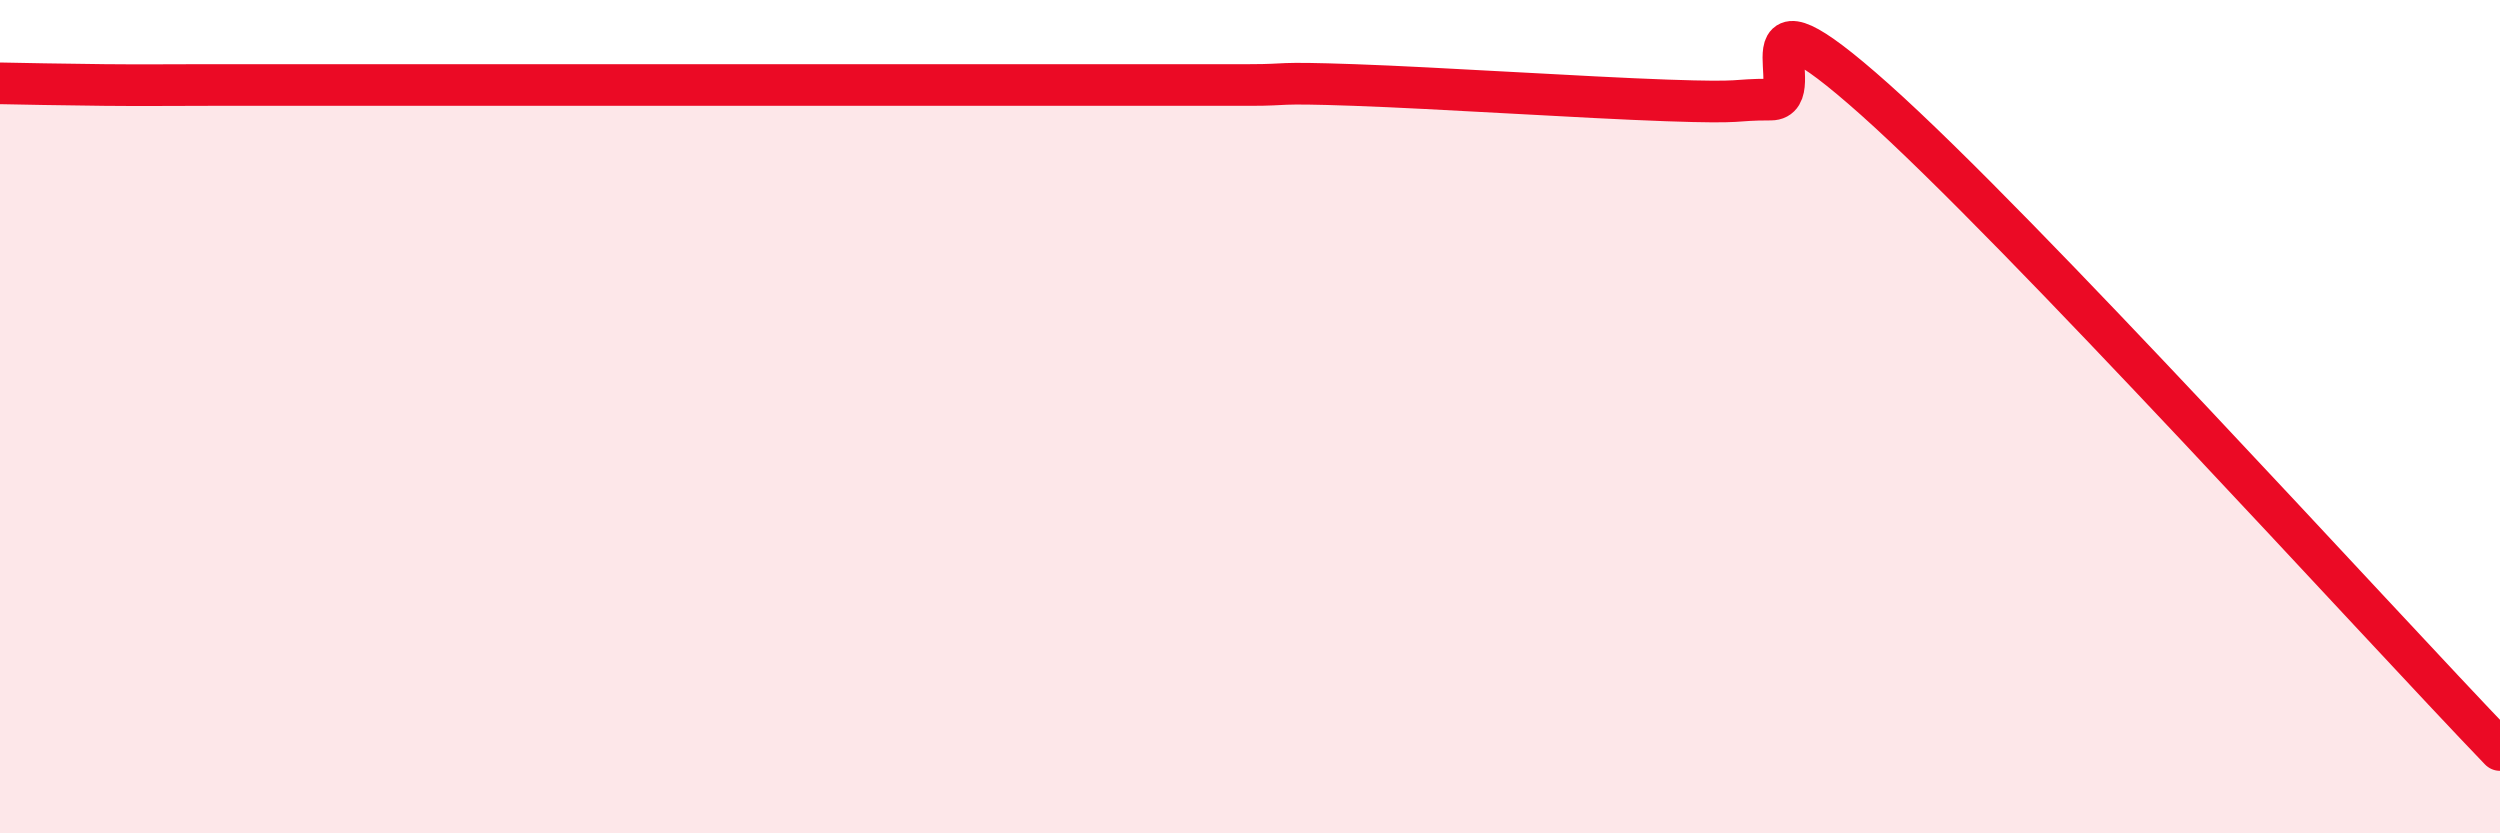
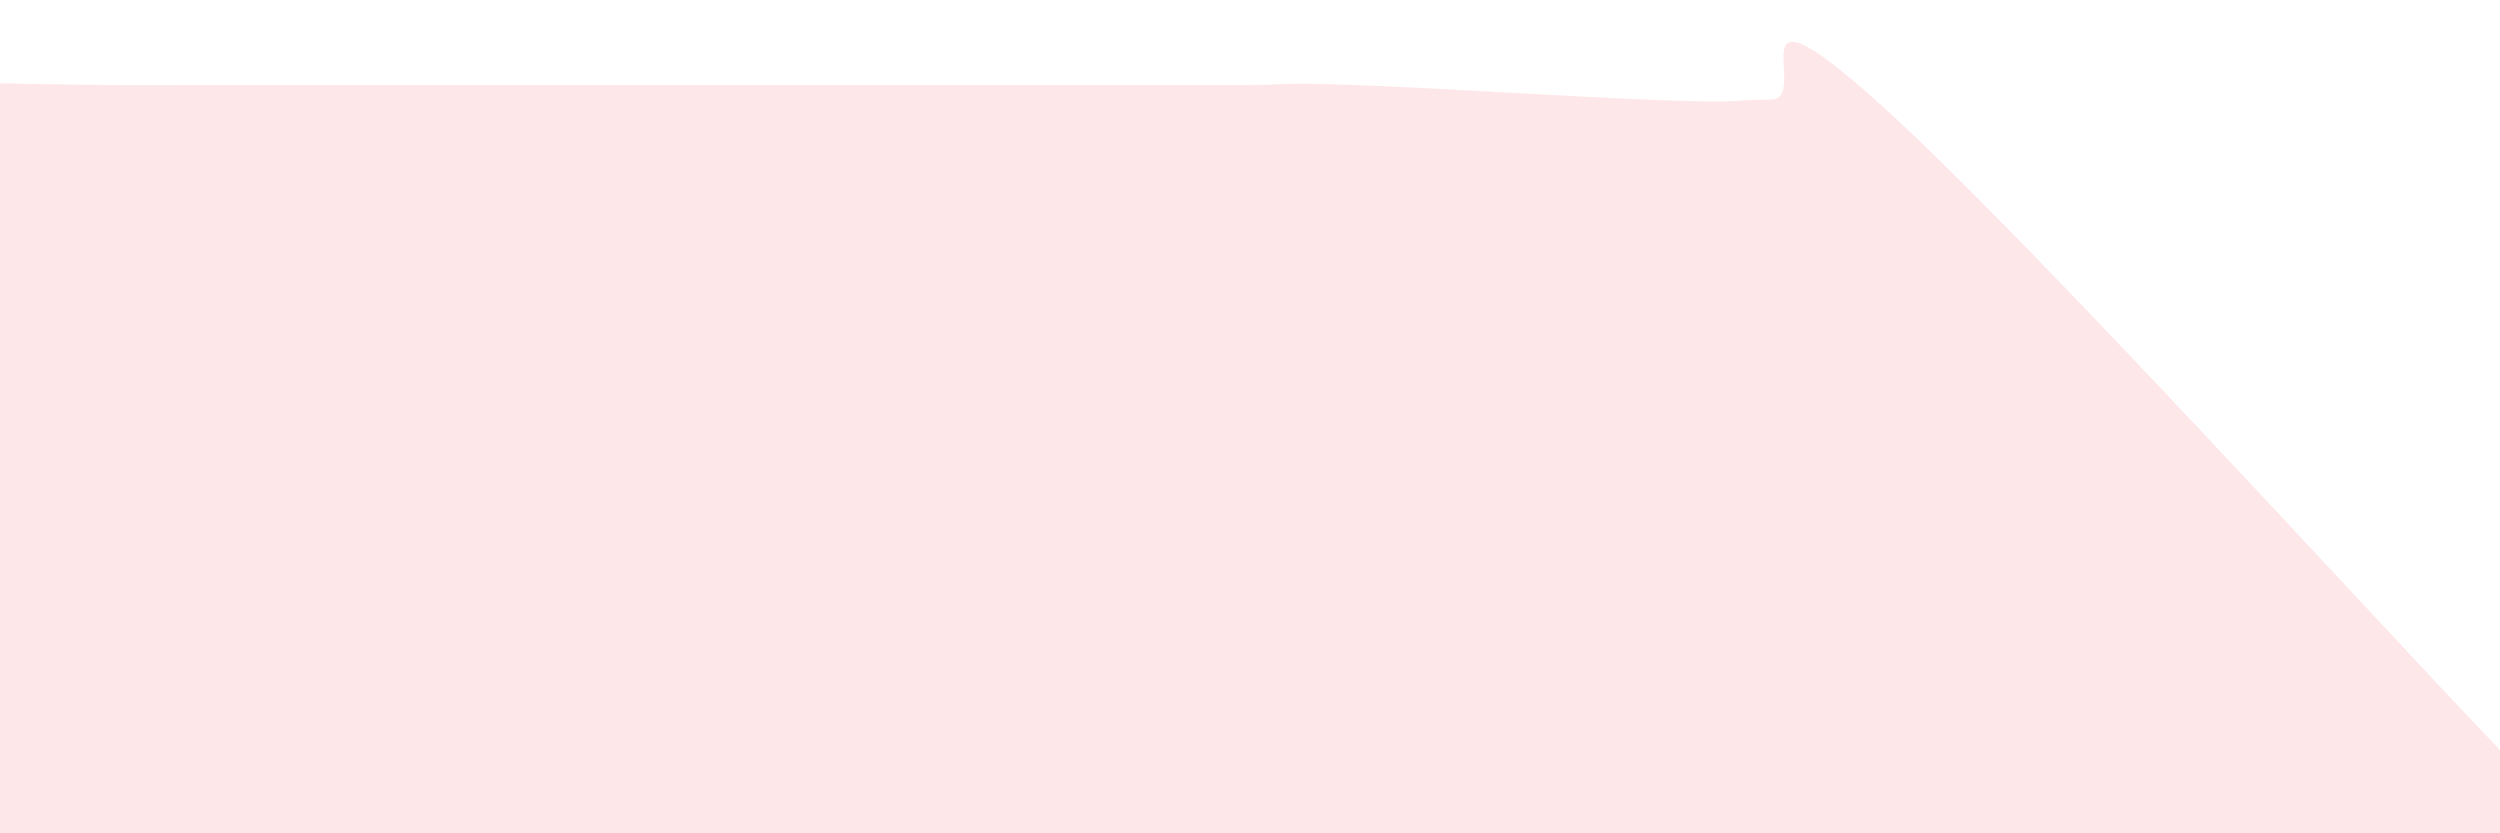
<svg xmlns="http://www.w3.org/2000/svg" width="60" height="20" viewBox="0 0 60 20">
  <path d="M 0,2 C 0.5,2.01 1.5,2.03 2.5,2.04 C 3.5,2.05 4,2.04 5,2.04 C 6,2.04 6.5,2.04 7.5,2.04 C 8.5,2.04 9,2.04 10,2.04 C 11,2.04 11.5,2.04 12.5,2.04 C 13.5,2.04 14,2.04 15,2.04 C 16,2.04 16.5,2.04 17.5,2.04 C 18.5,2.04 19,2.04 20,2.04 C 21,2.04 21.5,2.04 22.5,2.04 C 23.5,2.04 24,2.04 25,2.04 C 26,2.04 26.5,2.04 27.5,2.04 C 28.5,2.04 29,2.04 30,2.04 C 31,2.04 30.5,1.97 32.5,2.04 C 34.5,2.11 38,2.34 40,2.41 C 42,2.48 41.5,2.39 42.5,2.39 C 43.5,2.39 41.5,-0.73 45,2.39 C 48.5,5.51 57,14.88 60,18L60 20L0 20Z" fill="#EB0A25" opacity="0.1" stroke-linecap="round" stroke-linejoin="round" />
-   <path d="M 0,2 C 0.5,2.01 1.5,2.03 2.5,2.04 C 3.5,2.05 4,2.04 5,2.04 C 6,2.04 6.5,2.04 7.5,2.04 C 8.5,2.04 9,2.04 10,2.04 C 11,2.04 11.5,2.04 12.5,2.04 C 13.5,2.04 14,2.04 15,2.04 C 16,2.04 16.5,2.04 17.5,2.04 C 18.5,2.04 19,2.04 20,2.04 C 21,2.04 21.5,2.04 22.5,2.04 C 23.5,2.04 24,2.04 25,2.04 C 26,2.04 26.5,2.04 27.5,2.04 C 28.5,2.04 29,2.04 30,2.04 C 31,2.04 30.5,1.97 32.5,2.04 C 34.5,2.11 38,2.34 40,2.41 C 42,2.48 41.5,2.39 42.5,2.39 C 43.5,2.39 41.5,-0.73 45,2.39 C 48.5,5.51 57,14.88 60,18" stroke="#EB0A25" stroke-width="1" fill="none" stroke-linecap="round" stroke-linejoin="round" />
</svg>